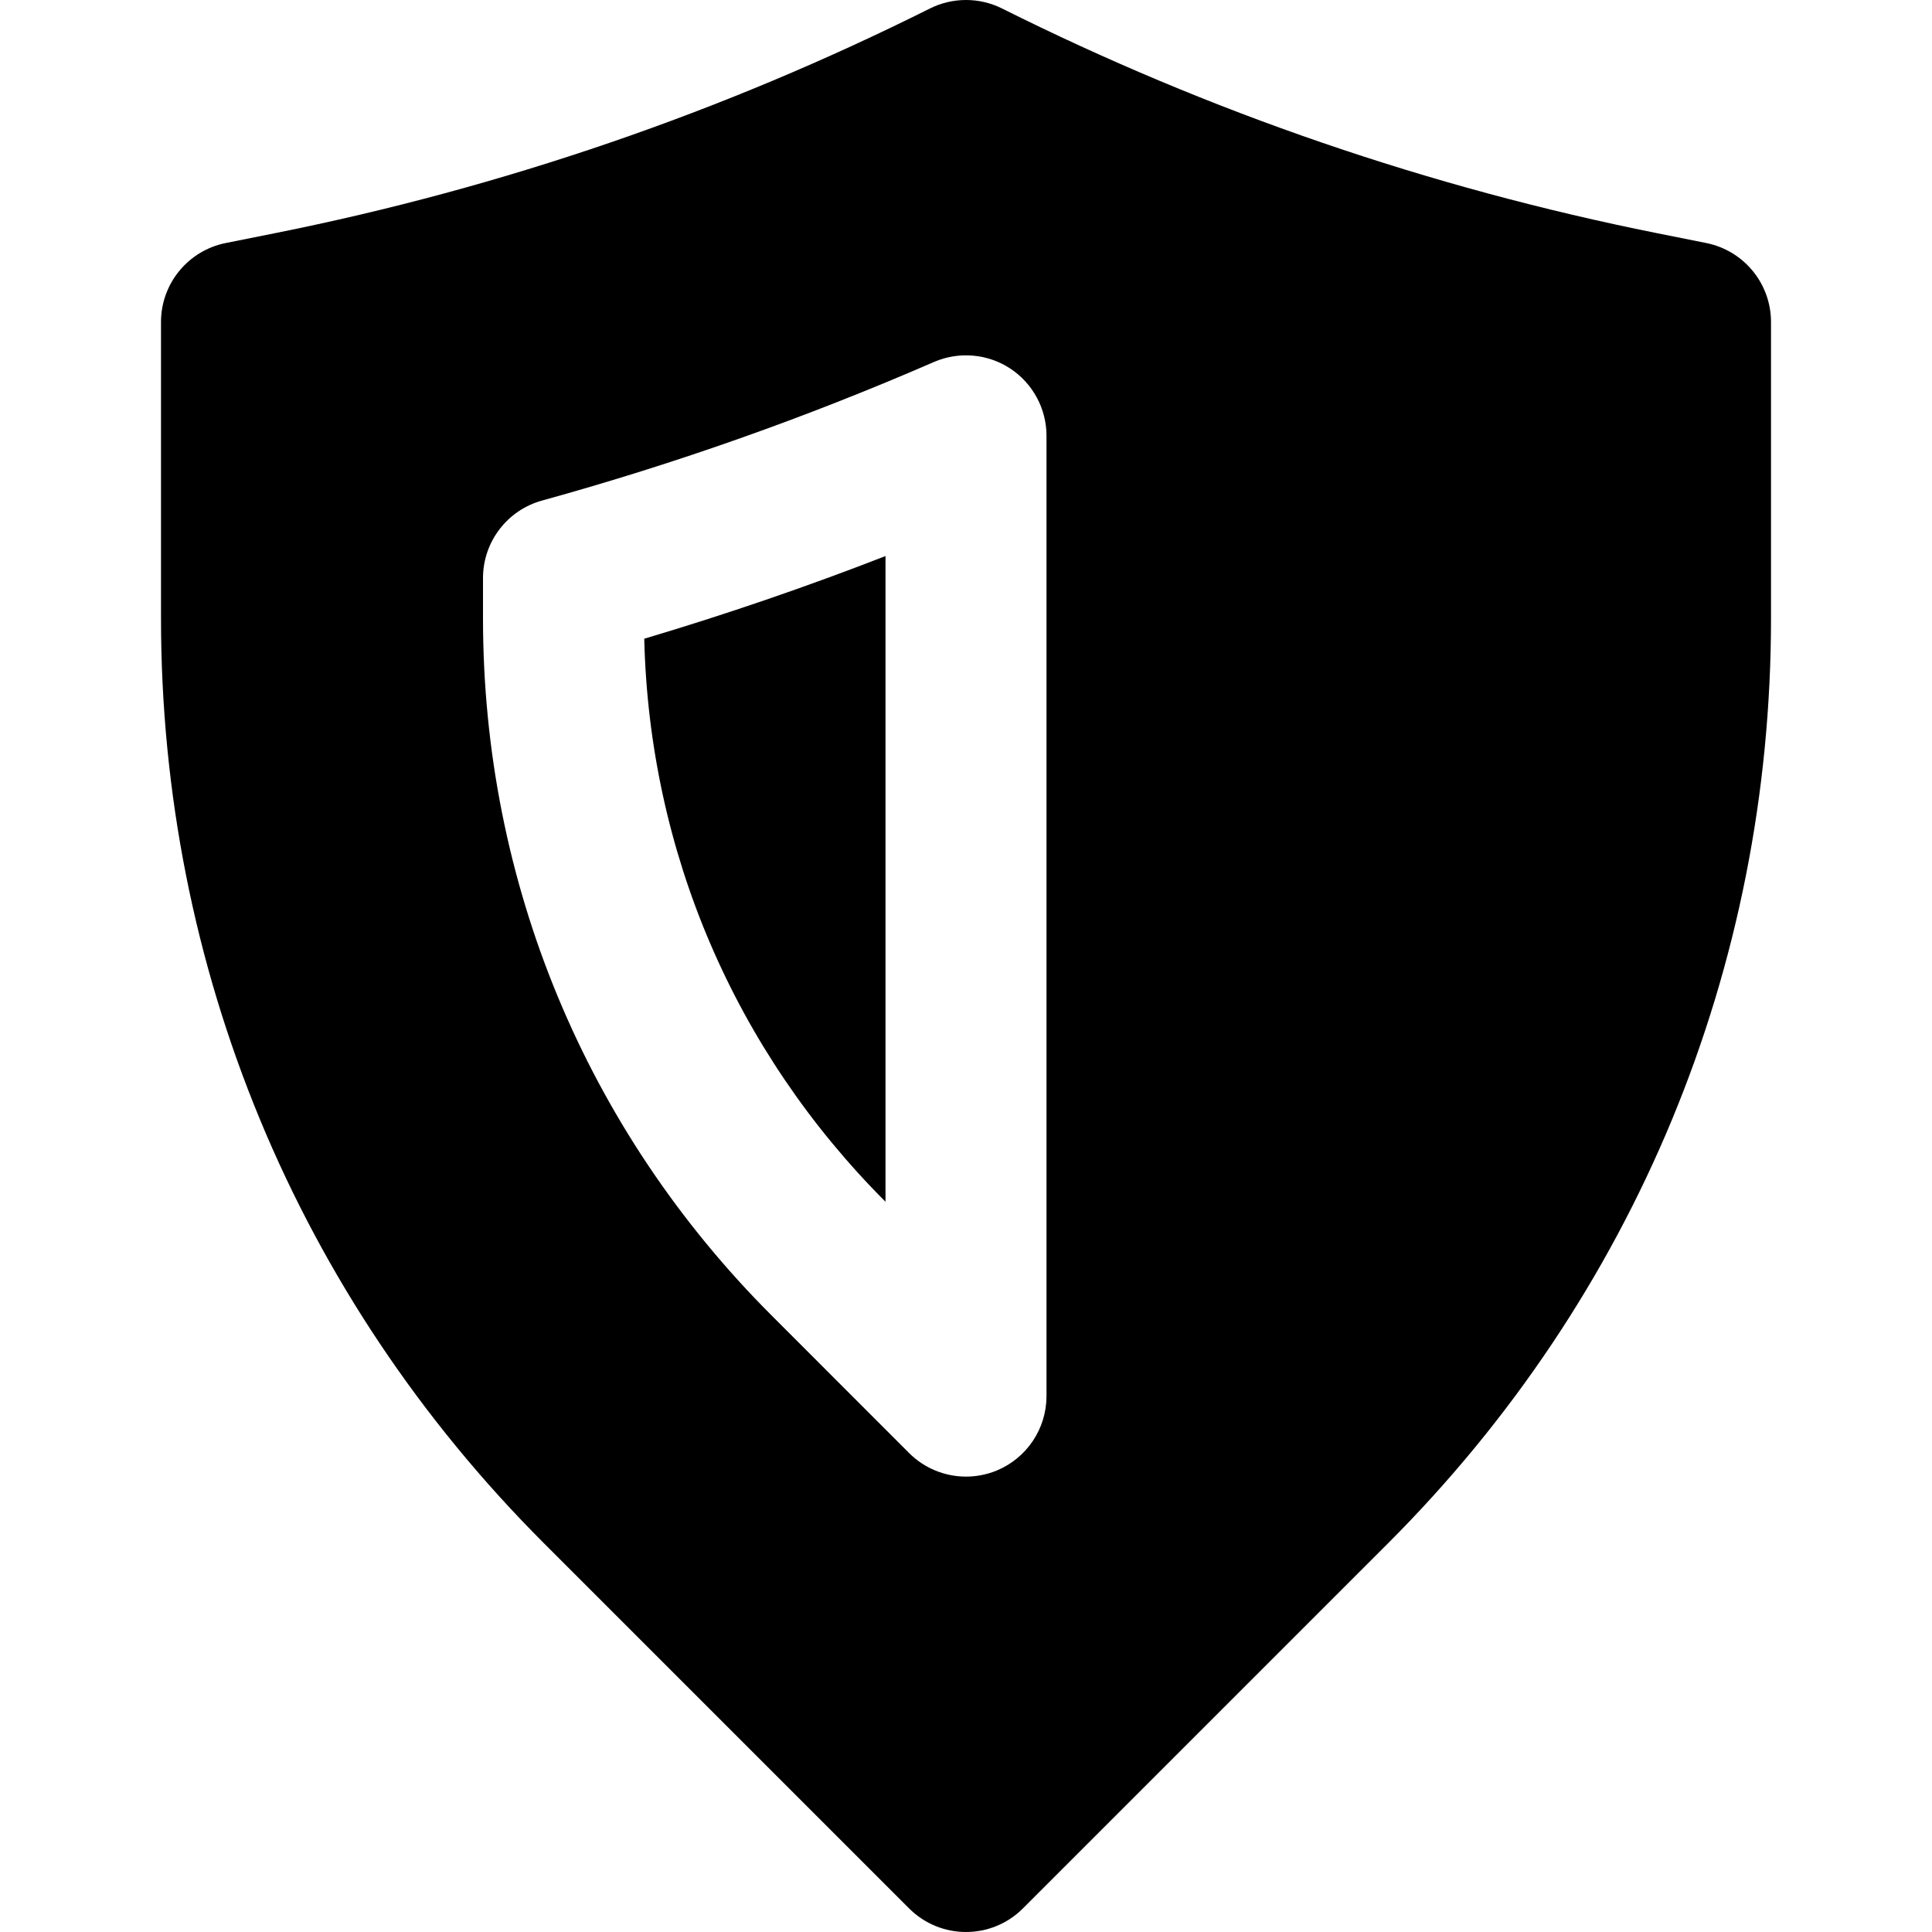
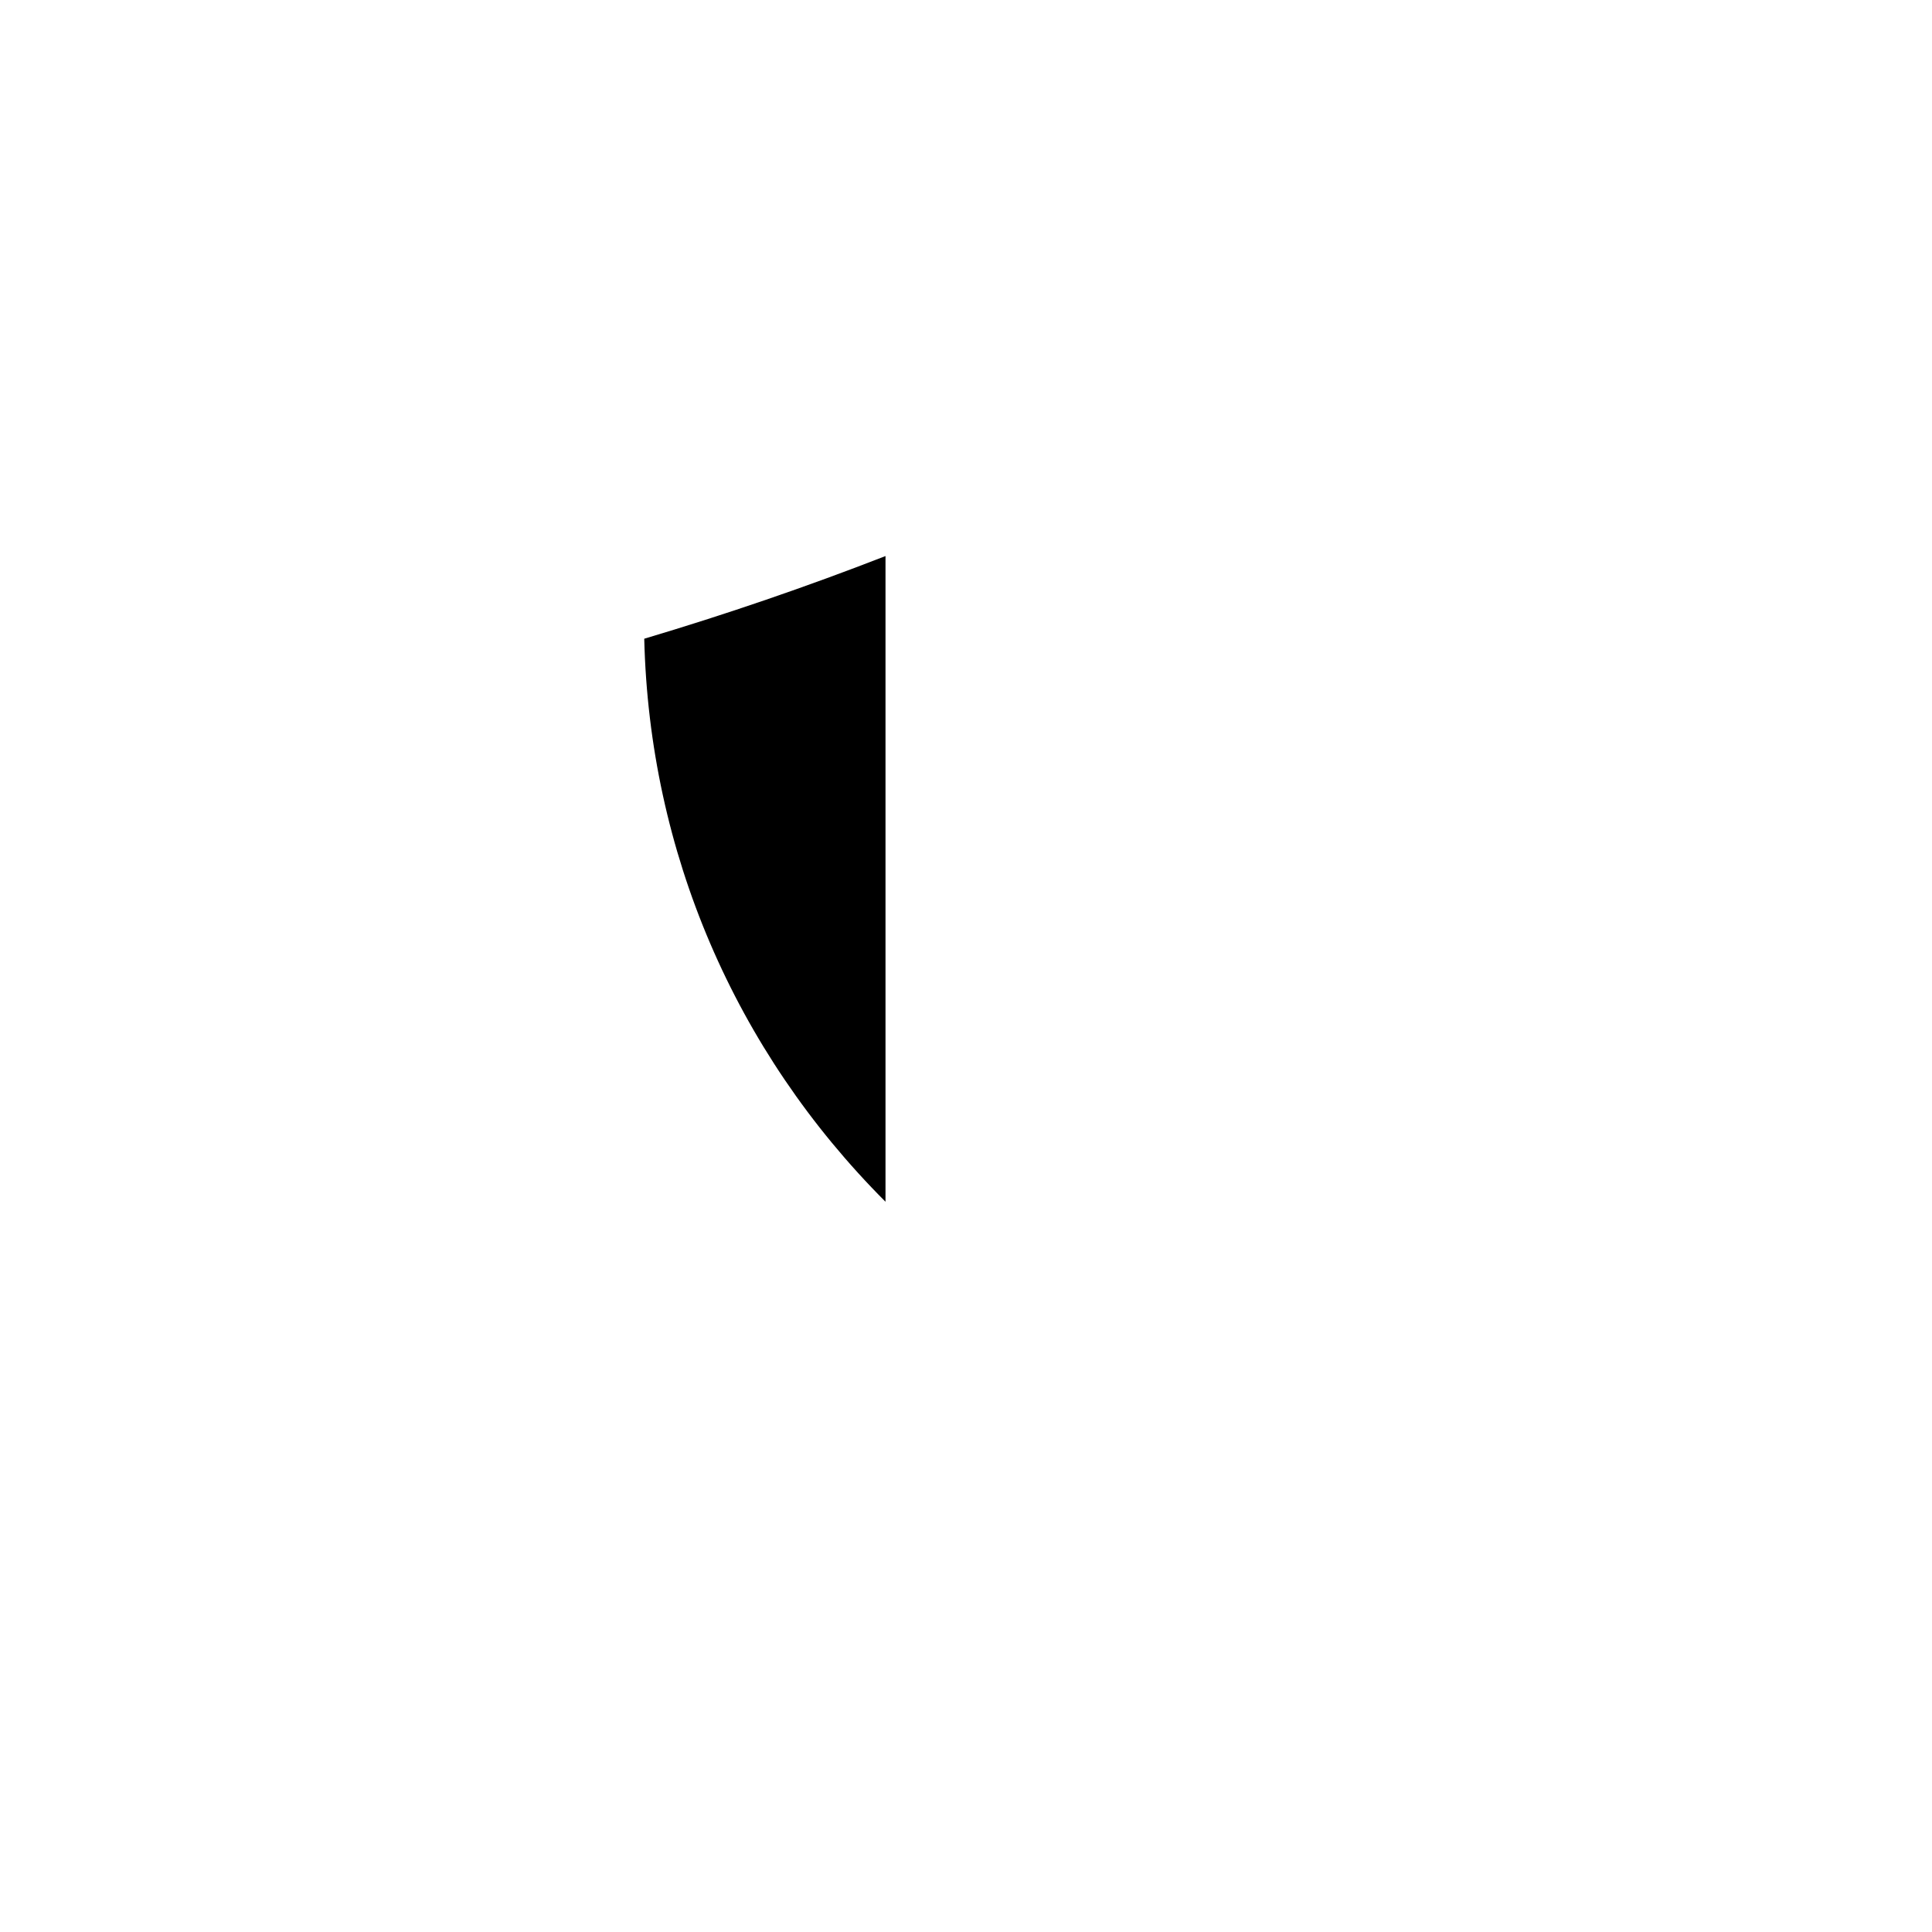
<svg xmlns="http://www.w3.org/2000/svg" fill="#000000" height="800px" width="800px" version="1.1" id="Layer_1" viewBox="0 0 512 512" xml:space="preserve">
  <g>
    <g>
      <g>
        <path d="M234.667,318.475V147.36c-20.992,8.171-42.368,15.488-63.936,21.909C172.075,225.653,194.667,278.453,234.667,318.475z" />
-         <path d="M452.181,64.405l-13.12-2.624C378.816,49.728,320.448,29.696,265.536,2.24c-5.995-2.987-13.077-2.987-19.072,0     c-54.912,27.456-113.28,47.488-173.525,59.541l-13.12,2.624c-9.963,2.005-17.152,10.752-17.152,20.928v78.549     c0,92.629,36.053,179.691,101.547,245.163l96.704,96.704c4.16,4.16,9.621,6.251,15.083,6.251c5.461,0,10.923-2.091,15.083-6.251     l96.704-96.704c65.493-65.472,101.547-152.533,101.547-245.163V85.333C469.333,75.157,462.144,66.411,452.181,64.405z      M277.333,369.984c0,8.619-5.205,16.405-13.163,19.712c-2.645,1.088-5.419,1.621-8.171,1.621c-5.547,0-11.008-2.176-15.083-6.251     l-36.352-36.373C155.179,299.349,128,233.728,128,163.883v-10.688c0-9.6,6.421-18.005,15.659-20.544     c35.307-9.749,70.208-22.08,103.829-36.715c6.592-2.859,14.208-2.219,20.203,1.707c6.016,3.947,9.643,10.667,9.643,17.856     V369.984z" />
      </g>
    </g>
  </g>
</svg>